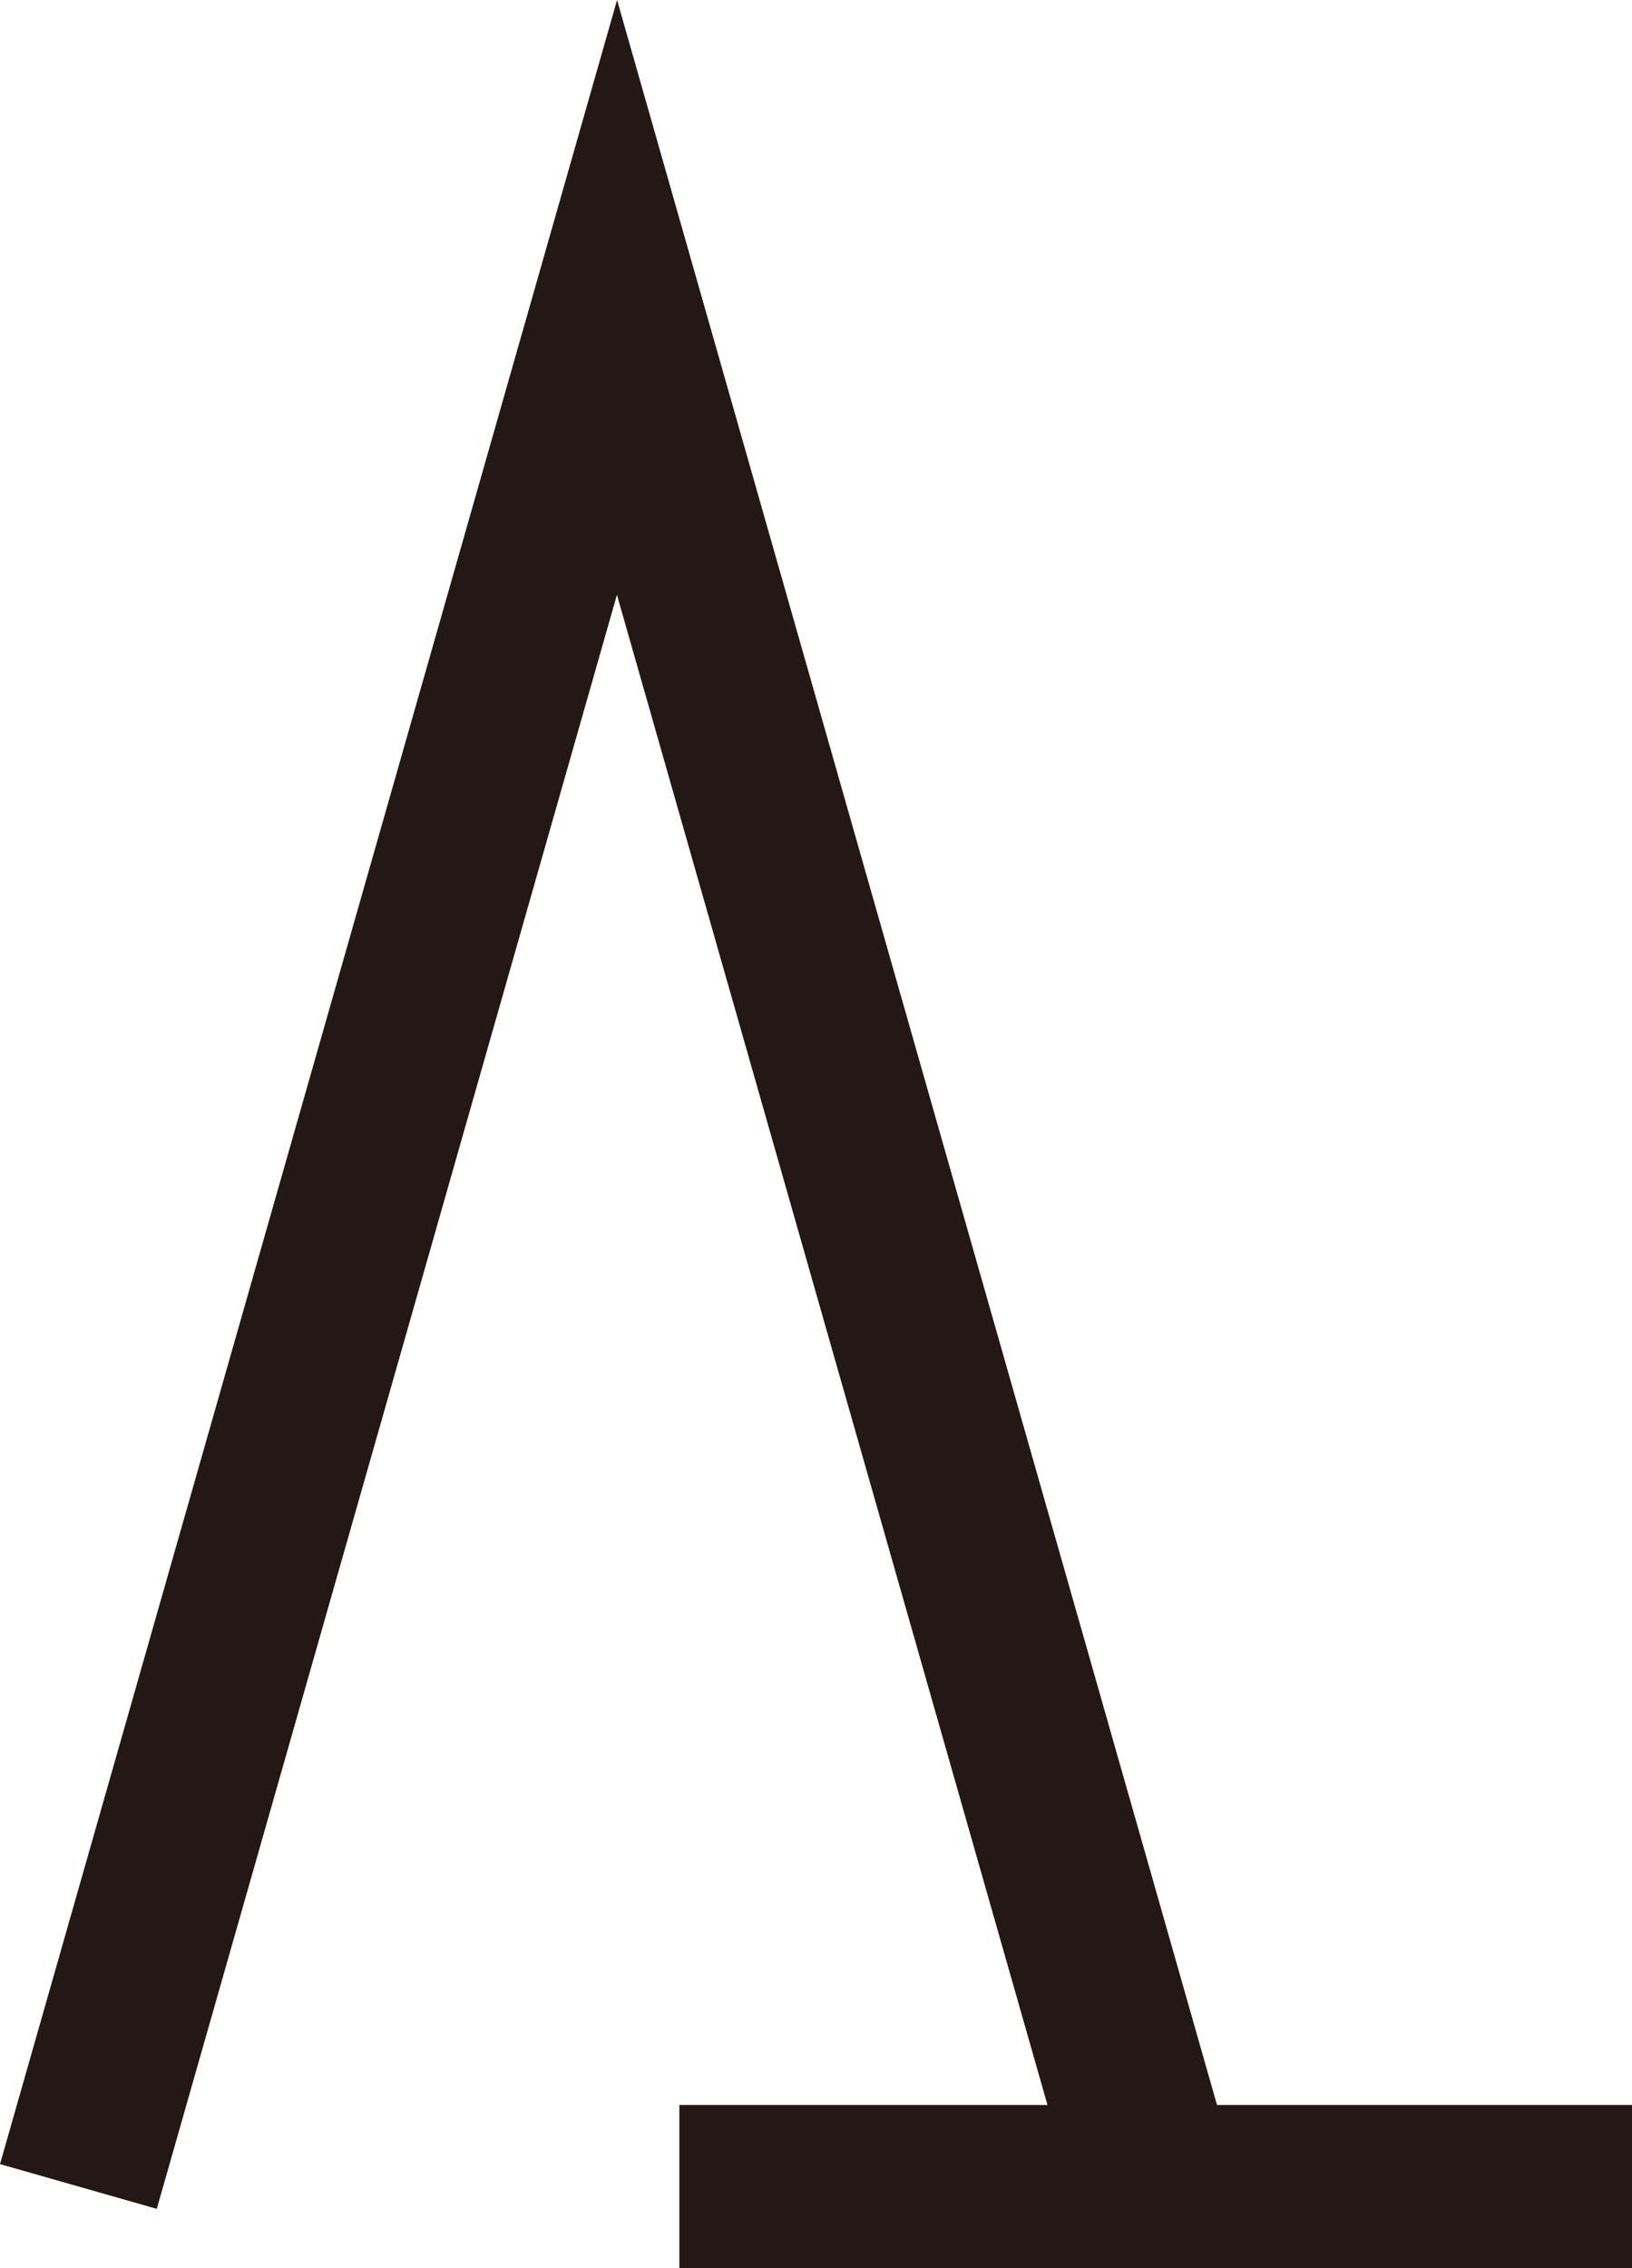
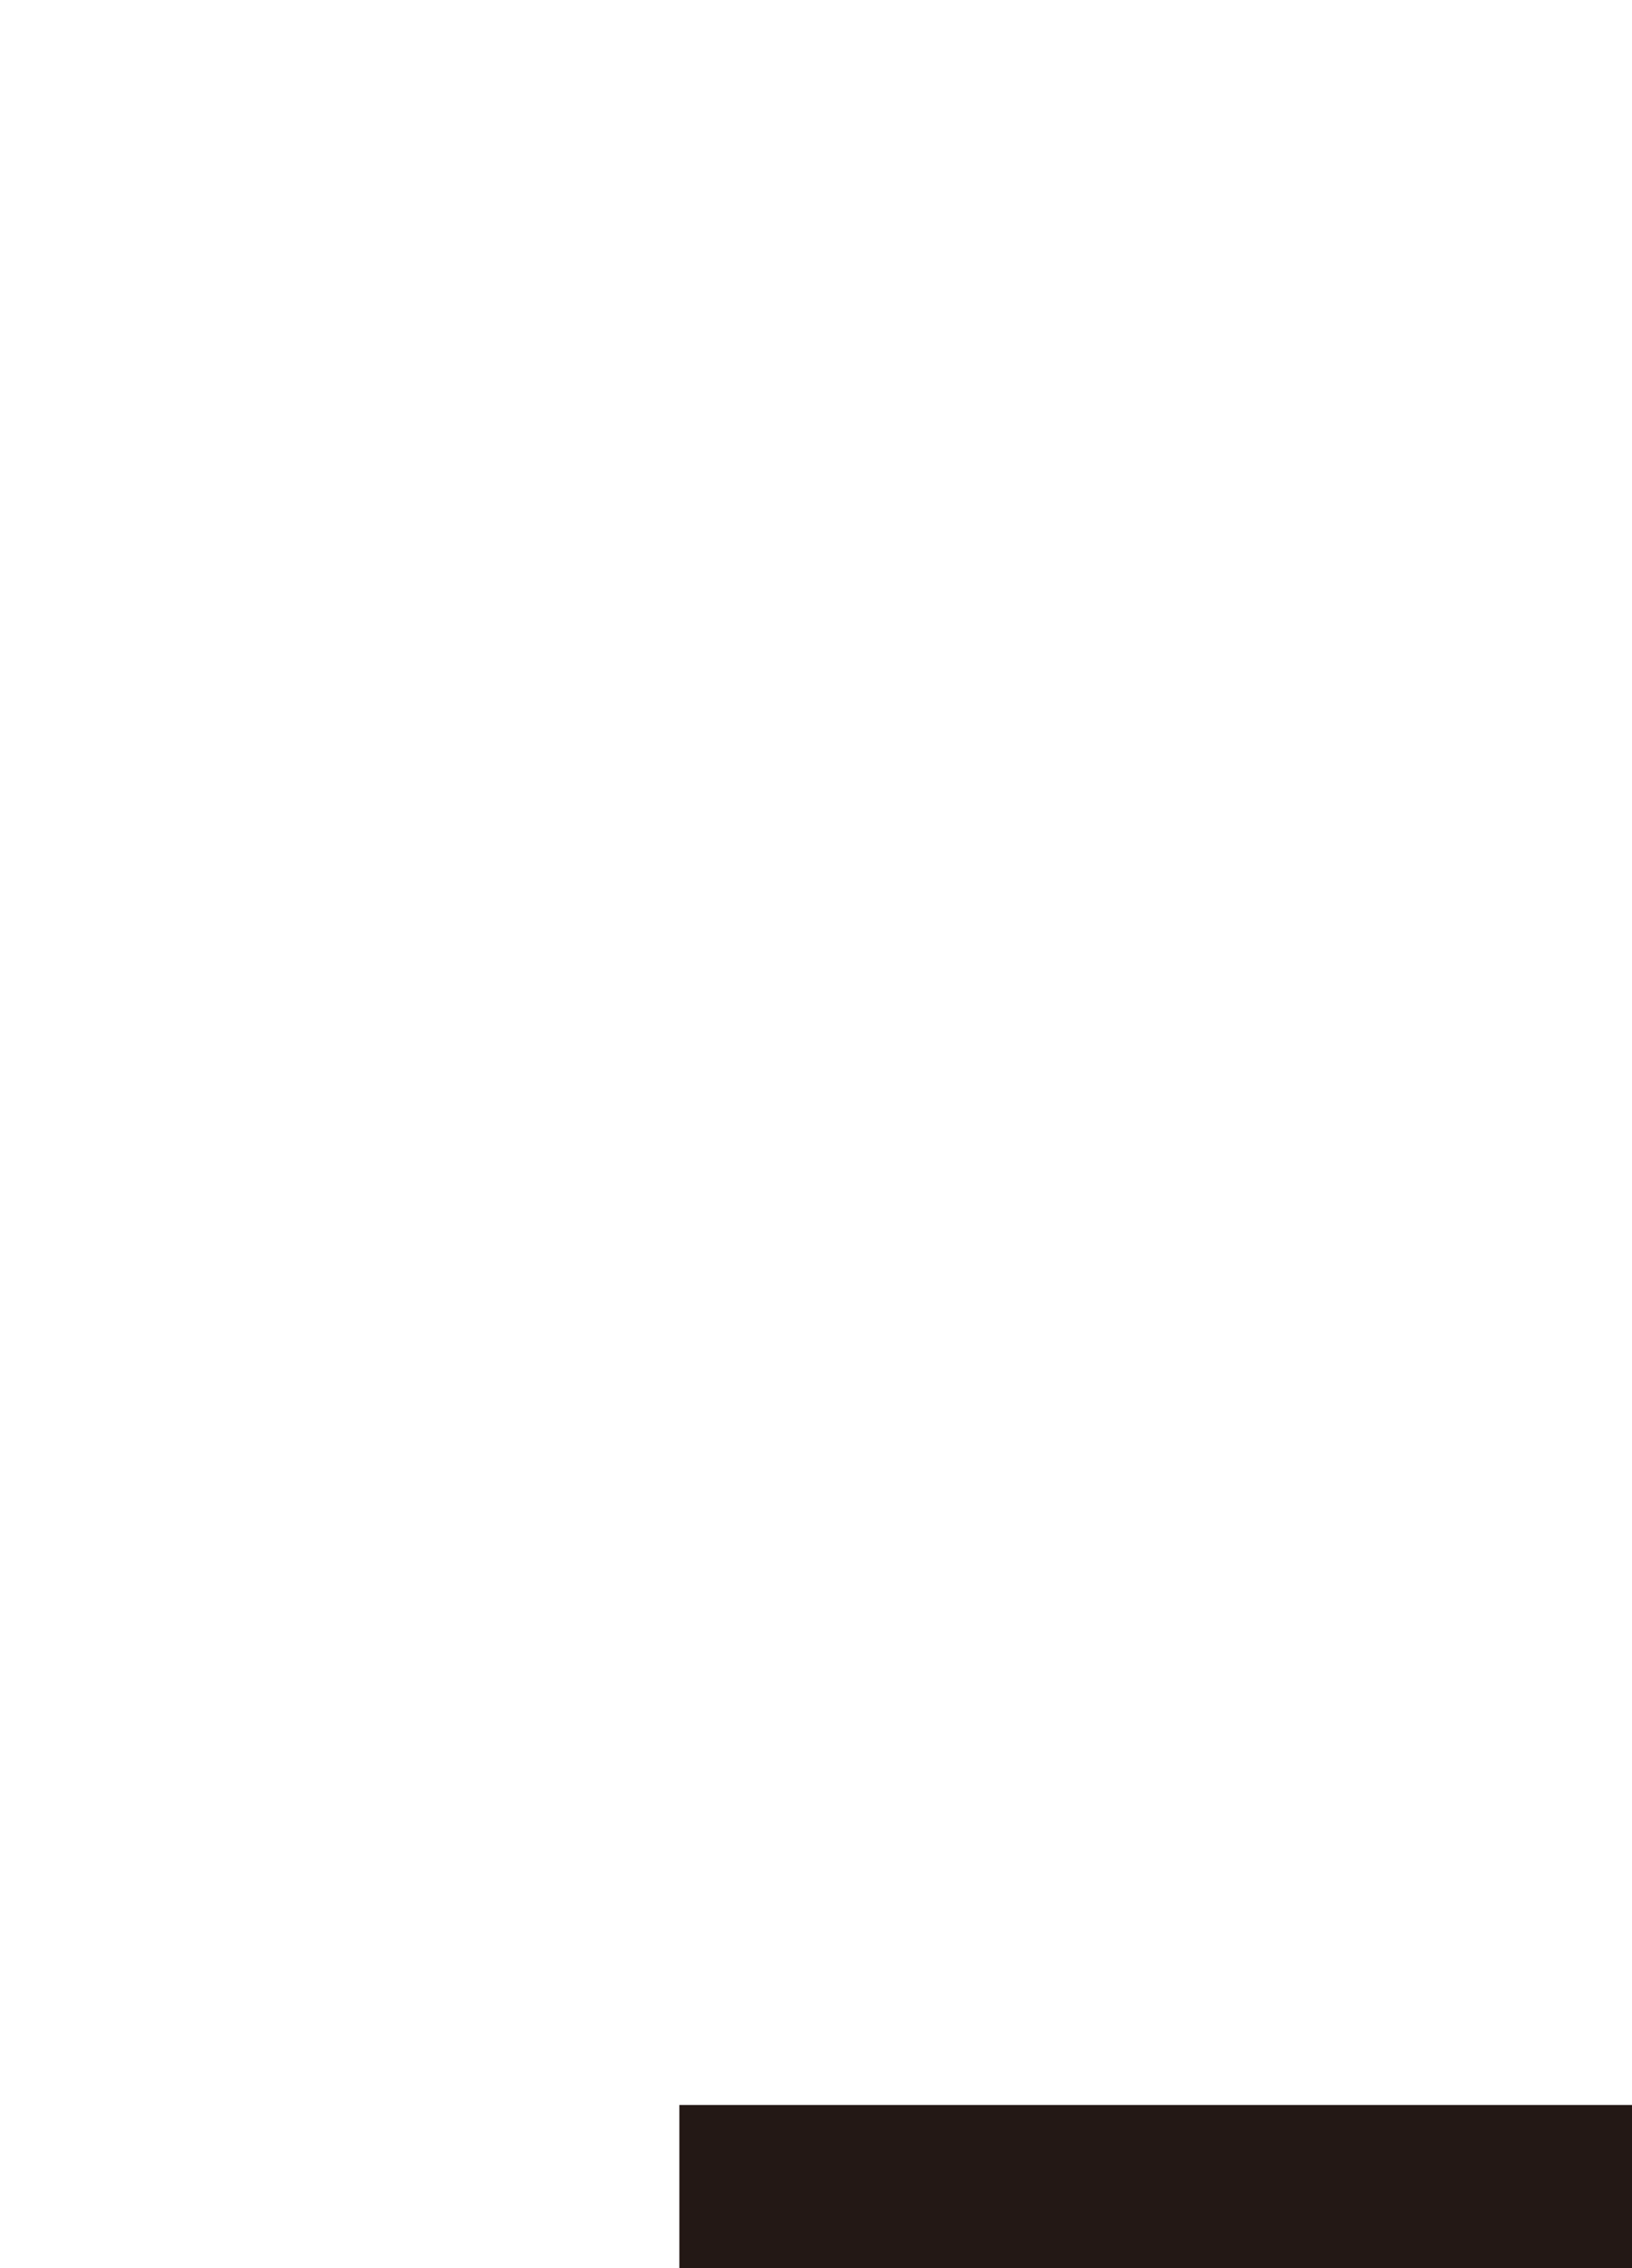
<svg xmlns="http://www.w3.org/2000/svg" version="1.1" id="レイヤー_1" x="0px" y="0px" width="12.367px" height="17.187px" viewBox="0 0 12.367 17.187" enable-background="new 0 0 12.367 17.187" xml:space="preserve">
  <g>
    <g>
-       <path fill="#231815" d="M0,16.398l1.188,0.339c0,0,2.62-9.188,3.487-12.23c0.868,3.043,3.487,12.23,3.487,12.23l1.188-0.339    L4.676,0L0,16.398z" />
-     </g>
+       </g>
    <g>
      <rect x="5.148" y="15.95" fill="#231815" width="7.219" height="1.236" />
    </g>
  </g>
</svg>